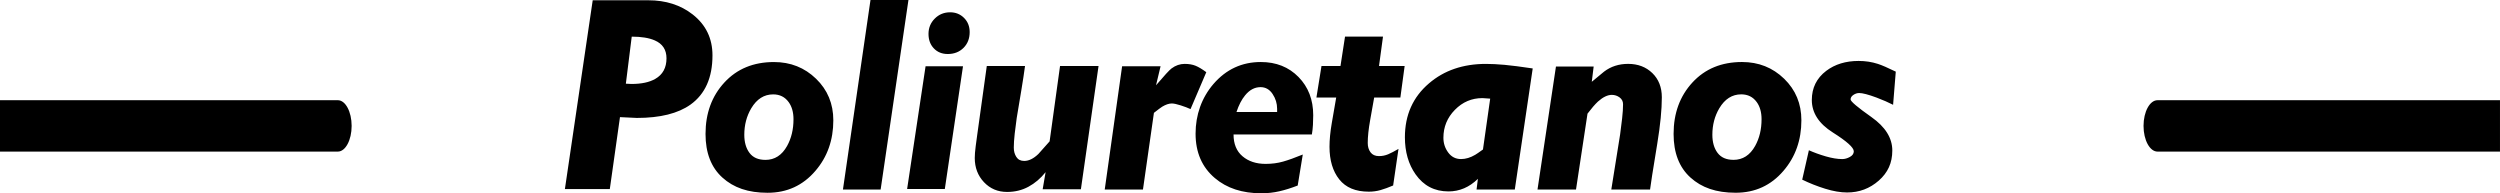
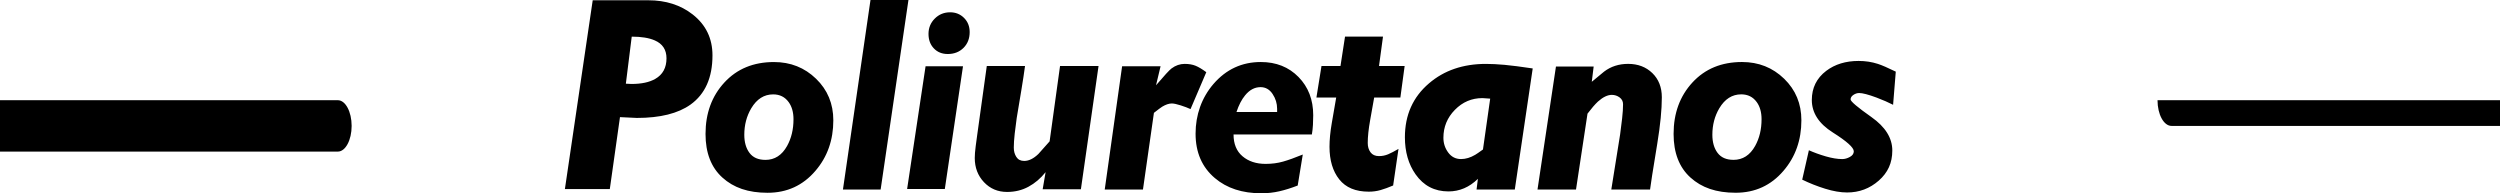
<svg xmlns="http://www.w3.org/2000/svg" id="Capa_2" data-name="Capa 2" viewBox="0 0 1557 120.38">
  <g id="Capa_1-2" data-name="Capa 1">
-     <path d="m369.14.17h34.63c10.88,0,20.09,2.94,27.64,8.83,8.21,6.44,12.32,14.93,12.32,25.48,0,13.88-4.55,24.09-13.65,30.64-7.77,5.55-18.93,8.33-33.47,8.33l-10.49-.5-6.33,44.79h-27.97L369.14.17Zm24.14,52.12c6.22,0,11.16-1.05,14.82-3.16,4.66-2.66,6.99-6.94,6.99-12.82,0-5.33-2.44-9.05-7.33-11.16-3.55-1.55-8.33-2.33-14.32-2.33l-3.66,29.3,3.5.17Zm88.75-13.65c10.32,0,19.06,3.47,26.22,10.41,7.16,6.94,10.74,15.57,10.74,25.89,0,12.32-3.72,22.81-11.16,31.47-7.77,9.1-17.71,13.65-29.8,13.65s-21.15-3.16-28.14-9.49c-6.99-6.33-10.49-15.37-10.49-27.14,0-12.88,3.91-23.56,11.74-32.05s18.12-12.74,30.89-12.74Zm-5.33,60.94c5.77,0,10.27-2.89,13.49-8.66,2.66-4.77,4-10.32,4-16.65,0-4.33-1-7.88-3-10.66-2.33-3.22-5.55-4.83-9.66-4.83-5.66,0-10.21,2.89-13.65,8.66-2.89,4.89-4.33,10.38-4.33,16.48,0,4.66,1.08,8.44,3.25,11.32,2.16,2.89,5.47,4.33,9.91,4.33ZM542.14,0h23.64l-17.32,118.05h-23.48L542.14,0Zm34.3,41.29h23.31l-11.32,76.43h-23.48l11.49-76.43Zm1.83-20.15c0-3.77,1.3-6.96,3.91-9.57,2.61-2.61,5.8-3.91,9.57-3.91,3.44,0,6.33,1.17,8.66,3.5s3.5,5.27,3.5,8.83c0,4-1.28,7.27-3.83,9.82-2.56,2.55-5.83,3.83-9.82,3.83-3.55,0-6.44-1.17-8.66-3.5-2.22-2.33-3.33-5.33-3.33-8.99Zm60.11,19.98c-.56,4.22-1.33,9.32-2.33,15.32s-1.94,11.66-2.83,16.98c-.44,3-.86,6.24-1.25,9.74-.39,3.5-.58,6.41-.58,8.74s.53,4.16,1.58,5.83c1.05,1.67,2.69,2.5,4.91,2.5,2.89,0,5.83-1.45,8.83-4.34,3.33-3.78,5.66-6.4,6.99-7.85l6.49-46.92h23.98l-10.99,76.76h-23.81l1.83-10.66c-3.11,3.89-6.66,6.91-10.66,9.07-4,2.17-8.44,3.25-13.32,3.25-5.77,0-10.57-2.02-14.4-6.08-3.83-4.05-5.74-9.08-5.74-15.07,0-1.89.19-4.33.58-7.33.39-3,.69-5.27.92-6.83,2-14.32,4-28.69,5.99-43.12h23.81Zm60.44.17h23.98l-2.83,11.82c5.1-5.99,8.33-9.49,9.66-10.49,2.55-1.89,5.27-2.83,8.16-2.83,2.66,0,4.94.39,6.83,1.17,1.89.78,4.11,2.11,6.66,4l-9.82,22.98c-1.67-.78-3.72-1.55-6.16-2.33-2.44-.78-4.27-1.17-5.49-1.17-1.78,0-3.77.67-5.99,2-.89.56-2.61,1.84-5.16,3.84l-6.83,47.77h-23.81l10.82-76.76Zm69.43,42.46c0,5.88,1.86,10.41,5.58,13.57,3.72,3.16,8.52,4.75,14.4,4.75,3.88,0,7.49-.47,10.82-1.42,3.33-.94,7.44-2.41,12.32-4.41l-3.16,19.31c-4,1.56-7.8,2.75-11.41,3.58-3.61.83-7.35,1.25-11.24,1.25-11.88,0-21.54-3.16-28.97-9.49-7.99-6.77-11.99-15.98-11.99-27.64s3.72-22.31,11.16-30.97c7.88-9.1,17.7-13.65,29.47-13.65,9.55,0,17.37,3.11,23.48,9.33,6.1,6.22,9.16,14.15,9.16,23.81,0,2-.06,4-.17,5.99-.11,2-.33,4-.67,5.99h-48.79Zm27.14-13.99v-2c0-3.33-.94-6.41-2.83-9.24-1.89-2.83-4.39-4.25-7.49-4.25-3.66,0-6.88,1.72-9.66,5.16-2.11,2.56-3.89,5.99-5.33,10.32h25.31Zm27.64-28.64h11.82l2.83-18.32h23.65l-2.48,18.32h15.96s-2.66,19.64-2.66,19.64h-16.32c-1.11,6.24-1.94,10.93-2.5,14.05-1,5.58-1.5,10.32-1.5,14.22,0,2.34.58,4.29,1.75,5.85,1.17,1.56,2.91,2.34,5.25,2.34,2,0,3.88-.38,5.66-1.12,1.77-.75,3.94-1.87,6.49-3.37l-3.33,22.79c-2.89,1.23-5.49,2.18-7.83,2.85-2.33.67-4.77,1-7.33,1-8.22,0-14.35-2.55-18.4-7.66-4.05-5.1-6.08-11.88-6.08-20.31,0-4.33.47-9.24,1.42-14.74.94-5.49,1.86-10.79,2.75-15.9h-12.32l3.16-19.65Zm120.38,76.93h-23.81l.83-6.66c-5.33,5.22-11.43,7.83-18.32,7.83-8.66,0-15.48-3.54-20.48-10.63-4.44-6.31-6.66-14.01-6.66-23.1,0-13.85,5-25.03,14.99-33.56,9.43-8.09,21.26-12.13,35.47-12.13,3.44,0,7.3.2,11.57.58,4.27.39,10.13,1.14,17.57,2.25l-11.16,75.43Zm-15.32-56.62l-4.83-.33c-6.66,0-12.38,2.43-17.15,7.3-4.77,4.86-7.16,10.66-7.16,17.4,0,3.43,1,6.5,3,9.2,2,2.71,4.66,4.06,7.99,4.06,2.89,0,5.83-.88,8.82-2.65.78-.44,2.39-1.55,4.83-3.31l4.5-31.67Zm40.96-19.98h23.48l-1.17,9.49c2.55-2.11,5.1-4.22,7.66-6.33,4.22-3.22,9.21-4.83,14.99-4.83,6.1,0,11.13,1.92,15.07,5.74,3.94,3.83,5.91,8.85,5.91,15.07,0,7.66-.94,17.26-2.83,28.81-2.78,16.87-4.27,26.42-4.5,28.64h-24.14l5.49-34.3c.44-3.22.86-6.55,1.25-9.99.39-3.44.58-6.38.58-8.83,0-1.77-.72-3.19-2.16-4.25-1.44-1.05-3.05-1.58-4.83-1.58-2.66,0-5.55,1.39-8.66,4.18-1.89,1.78-4.05,4.29-6.49,7.51l-7.16,47.25h-23.98l11.49-76.59Zm115.89-2.83c10.32,0,19.06,3.47,26.22,10.41,7.16,6.94,10.74,15.57,10.74,25.89,0,12.32-3.72,22.81-11.16,31.47-7.77,9.1-17.71,13.65-29.8,13.65s-21.15-3.16-28.14-9.49c-6.99-6.33-10.49-15.37-10.49-27.14,0-12.88,3.91-23.56,11.74-32.05s18.12-12.74,30.89-12.74Zm-5.33,60.94c5.77,0,10.27-2.89,13.49-8.66,2.66-4.77,4-10.32,4-16.65,0-4.33-1-7.88-3-10.66-2.33-3.22-5.55-4.83-9.66-4.83-5.66,0-10.21,2.89-13.65,8.66-2.89,4.89-4.33,10.38-4.33,16.48,0,4.66,1.08,8.44,3.25,11.32,2.17,2.89,5.47,4.33,9.91,4.33Zm46.95-5.99c3.22,1.44,6.74,2.72,10.57,3.83,3.83,1.11,7.24,1.67,10.24,1.67,1.55,0,3.13-.44,4.75-1.33,1.61-.89,2.42-2.05,2.42-3.5,0-2.33-4.36-6.24-13.07-11.74-8.72-5.5-13.07-12.24-13.07-20.23,0-7.55,3-13.6,8.99-18.15,5.44-4.11,12.16-6.16,20.15-6.16,4.22,0,8.21.61,11.99,1.83,2.44.78,6.16,2.39,11.16,4.83l-1.67,20.65c-2.78-1.44-6.22-2.94-10.32-4.5-5.11-1.89-8.71-2.83-10.82-2.83-1.22,0-2.42.39-3.58,1.17-1.17.78-1.75,1.72-1.75,2.83,0,1.22,4.33,4.89,12.99,10.99,8.66,6.11,12.99,13.04,12.99,20.81s-2.8,13.79-8.41,18.73c-5.61,4.94-12.18,7.41-19.73,7.41-4.11,0-8.66-.78-13.65-2.33s-9.77-3.44-14.32-5.66l4.16-18.32Zm430.43-31.16h-213.29c-4.81,0-8.71,7.16-8.71,16h0c0,8.84,3.9,16,8.71,16h213.29v-32ZM0,94.41h210.41c4.74,0,8.59-7.16,8.59-16h0c0-8.84-3.85-16-8.59-16H0s0,28,0,32Z" />
+     <path d="m369.14.17h34.63c10.88,0,20.09,2.94,27.64,8.83,8.21,6.44,12.32,14.93,12.32,25.48,0,13.88-4.55,24.09-13.65,30.64-7.77,5.55-18.93,8.33-33.47,8.33l-10.49-.5-6.33,44.79h-27.97L369.14.17Zm24.14,52.12c6.22,0,11.16-1.05,14.82-3.16,4.66-2.66,6.99-6.94,6.99-12.82,0-5.33-2.44-9.05-7.33-11.16-3.55-1.55-8.33-2.33-14.32-2.33l-3.66,29.3,3.5.17Zm88.75-13.65c10.32,0,19.06,3.47,26.22,10.41,7.16,6.94,10.74,15.57,10.74,25.89,0,12.32-3.72,22.81-11.16,31.47-7.77,9.1-17.71,13.65-29.8,13.65s-21.15-3.16-28.14-9.49c-6.99-6.33-10.49-15.37-10.49-27.14,0-12.88,3.91-23.56,11.74-32.05s18.12-12.74,30.89-12.74Zm-5.33,60.94c5.77,0,10.27-2.89,13.49-8.66,2.66-4.77,4-10.32,4-16.65,0-4.33-1-7.88-3-10.66-2.33-3.22-5.55-4.83-9.66-4.83-5.66,0-10.21,2.89-13.65,8.66-2.89,4.89-4.33,10.38-4.33,16.48,0,4.66,1.08,8.44,3.25,11.32,2.16,2.89,5.47,4.33,9.91,4.33ZM542.14,0h23.64l-17.32,118.05h-23.48L542.14,0Zm34.3,41.29h23.31l-11.32,76.43h-23.48l11.49-76.43Zm1.83-20.15c0-3.77,1.3-6.96,3.91-9.57,2.61-2.61,5.8-3.91,9.57-3.91,3.44,0,6.33,1.17,8.66,3.5s3.5,5.27,3.5,8.83c0,4-1.28,7.27-3.83,9.82-2.56,2.55-5.83,3.83-9.82,3.83-3.55,0-6.44-1.17-8.66-3.5-2.22-2.33-3.33-5.33-3.33-8.99Zm60.11,19.98c-.56,4.22-1.33,9.32-2.33,15.32s-1.94,11.66-2.83,16.98c-.44,3-.86,6.24-1.25,9.74-.39,3.5-.58,6.41-.58,8.74s.53,4.16,1.58,5.83c1.05,1.67,2.69,2.5,4.91,2.5,2.89,0,5.83-1.45,8.83-4.34,3.33-3.78,5.66-6.4,6.99-7.85l6.49-46.92h23.98l-10.99,76.76h-23.81l1.83-10.66c-3.11,3.89-6.66,6.91-10.66,9.07-4,2.17-8.44,3.25-13.32,3.25-5.77,0-10.57-2.02-14.4-6.08-3.83-4.05-5.74-9.08-5.74-15.07,0-1.89.19-4.33.58-7.33.39-3,.69-5.27.92-6.83,2-14.32,4-28.69,5.99-43.12h23.81Zm60.44.17h23.98l-2.83,11.82c5.1-5.99,8.33-9.49,9.66-10.49,2.55-1.89,5.27-2.83,8.16-2.83,2.66,0,4.94.39,6.83,1.17,1.89.78,4.11,2.11,6.66,4l-9.82,22.98c-1.67-.78-3.72-1.55-6.16-2.33-2.44-.78-4.27-1.17-5.49-1.17-1.78,0-3.77.67-5.99,2-.89.56-2.61,1.84-5.16,3.84l-6.83,47.77h-23.81l10.82-76.76Zm69.43,42.46c0,5.88,1.86,10.41,5.58,13.57,3.72,3.16,8.52,4.75,14.4,4.75,3.88,0,7.49-.47,10.82-1.42,3.33-.94,7.44-2.41,12.32-4.41l-3.16,19.31c-4,1.56-7.8,2.75-11.41,3.58-3.61.83-7.35,1.25-11.24,1.25-11.88,0-21.54-3.16-28.97-9.49-7.99-6.77-11.99-15.98-11.99-27.64s3.72-22.31,11.16-30.97c7.88-9.1,17.7-13.65,29.47-13.65,9.55,0,17.37,3.11,23.48,9.33,6.1,6.22,9.16,14.15,9.16,23.81,0,2-.06,4-.17,5.99-.11,2-.33,4-.67,5.99h-48.79Zm27.14-13.99v-2c0-3.33-.94-6.41-2.83-9.24-1.89-2.83-4.39-4.25-7.49-4.25-3.66,0-6.88,1.72-9.66,5.16-2.11,2.56-3.89,5.99-5.33,10.32h25.31Zm27.64-28.64h11.82l2.83-18.32h23.65l-2.48,18.32h15.96s-2.66,19.64-2.66,19.64h-16.32c-1.11,6.24-1.94,10.93-2.5,14.05-1,5.58-1.5,10.32-1.5,14.22,0,2.34.58,4.29,1.75,5.85,1.17,1.56,2.91,2.34,5.25,2.34,2,0,3.88-.38,5.66-1.12,1.77-.75,3.94-1.87,6.49-3.37l-3.33,22.79c-2.89,1.23-5.49,2.18-7.83,2.85-2.33.67-4.77,1-7.33,1-8.22,0-14.35-2.55-18.4-7.66-4.05-5.1-6.08-11.88-6.08-20.31,0-4.33.47-9.24,1.42-14.74.94-5.49,1.86-10.79,2.75-15.9h-12.32l3.16-19.65Zm120.38,76.93h-23.81l.83-6.66c-5.33,5.22-11.43,7.83-18.32,7.83-8.66,0-15.48-3.54-20.48-10.63-4.44-6.31-6.66-14.01-6.66-23.1,0-13.85,5-25.03,14.99-33.56,9.43-8.09,21.26-12.13,35.47-12.13,3.44,0,7.3.2,11.57.58,4.27.39,10.13,1.14,17.57,2.25l-11.16,75.43Zm-15.32-56.62l-4.83-.33c-6.66,0-12.38,2.43-17.15,7.3-4.77,4.86-7.16,10.66-7.16,17.4,0,3.43,1,6.5,3,9.2,2,2.71,4.66,4.06,7.99,4.06,2.89,0,5.83-.88,8.82-2.65.78-.44,2.39-1.55,4.83-3.31l4.5-31.67Zm40.96-19.98h23.48l-1.17,9.49c2.55-2.11,5.1-4.22,7.66-6.33,4.22-3.22,9.21-4.83,14.99-4.83,6.1,0,11.13,1.92,15.07,5.74,3.94,3.83,5.91,8.85,5.91,15.07,0,7.66-.94,17.26-2.83,28.81-2.78,16.87-4.27,26.42-4.5,28.64h-24.14l5.49-34.3c.44-3.22.86-6.55,1.25-9.99.39-3.44.58-6.38.58-8.83,0-1.77-.72-3.19-2.16-4.25-1.44-1.05-3.05-1.58-4.83-1.58-2.66,0-5.55,1.39-8.66,4.18-1.89,1.78-4.05,4.29-6.49,7.51l-7.16,47.25h-23.98l11.49-76.59Zm115.89-2.83c10.32,0,19.06,3.47,26.22,10.41,7.16,6.94,10.74,15.57,10.74,25.89,0,12.32-3.72,22.81-11.16,31.47-7.77,9.1-17.71,13.65-29.8,13.65s-21.15-3.16-28.14-9.49c-6.99-6.33-10.49-15.37-10.49-27.14,0-12.88,3.91-23.56,11.74-32.05s18.12-12.74,30.89-12.74Zm-5.33,60.94c5.77,0,10.27-2.89,13.49-8.66,2.66-4.77,4-10.32,4-16.65,0-4.33-1-7.88-3-10.66-2.33-3.22-5.55-4.83-9.66-4.83-5.66,0-10.21,2.89-13.65,8.66-2.89,4.89-4.33,10.38-4.33,16.48,0,4.66,1.08,8.44,3.25,11.32,2.17,2.89,5.47,4.33,9.91,4.33Zm46.95-5.99c3.22,1.44,6.74,2.72,10.57,3.83,3.83,1.11,7.24,1.67,10.24,1.67,1.55,0,3.13-.44,4.75-1.33,1.61-.89,2.42-2.05,2.42-3.5,0-2.33-4.36-6.24-13.07-11.74-8.72-5.5-13.07-12.24-13.07-20.23,0-7.55,3-13.6,8.99-18.15,5.44-4.11,12.16-6.16,20.15-6.16,4.22,0,8.21.61,11.99,1.83,2.44.78,6.16,2.39,11.16,4.83l-1.67,20.65c-2.78-1.44-6.22-2.94-10.32-4.5-5.11-1.89-8.71-2.83-10.82-2.83-1.22,0-2.42.39-3.58,1.17-1.17.78-1.75,1.72-1.75,2.83,0,1.22,4.33,4.89,12.99,10.99,8.66,6.11,12.99,13.04,12.99,20.81s-2.8,13.79-8.41,18.73c-5.61,4.94-12.18,7.41-19.73,7.41-4.11,0-8.66-.78-13.65-2.33s-9.77-3.44-14.32-5.66l4.16-18.32Zm430.43-31.16h-213.29h0c0,8.84,3.9,16,8.71,16h213.29v-32ZM0,94.41h210.41c4.74,0,8.59-7.16,8.59-16h0c0-8.84-3.85-16-8.59-16H0s0,28,0,32Z" />
  </g>
</svg>